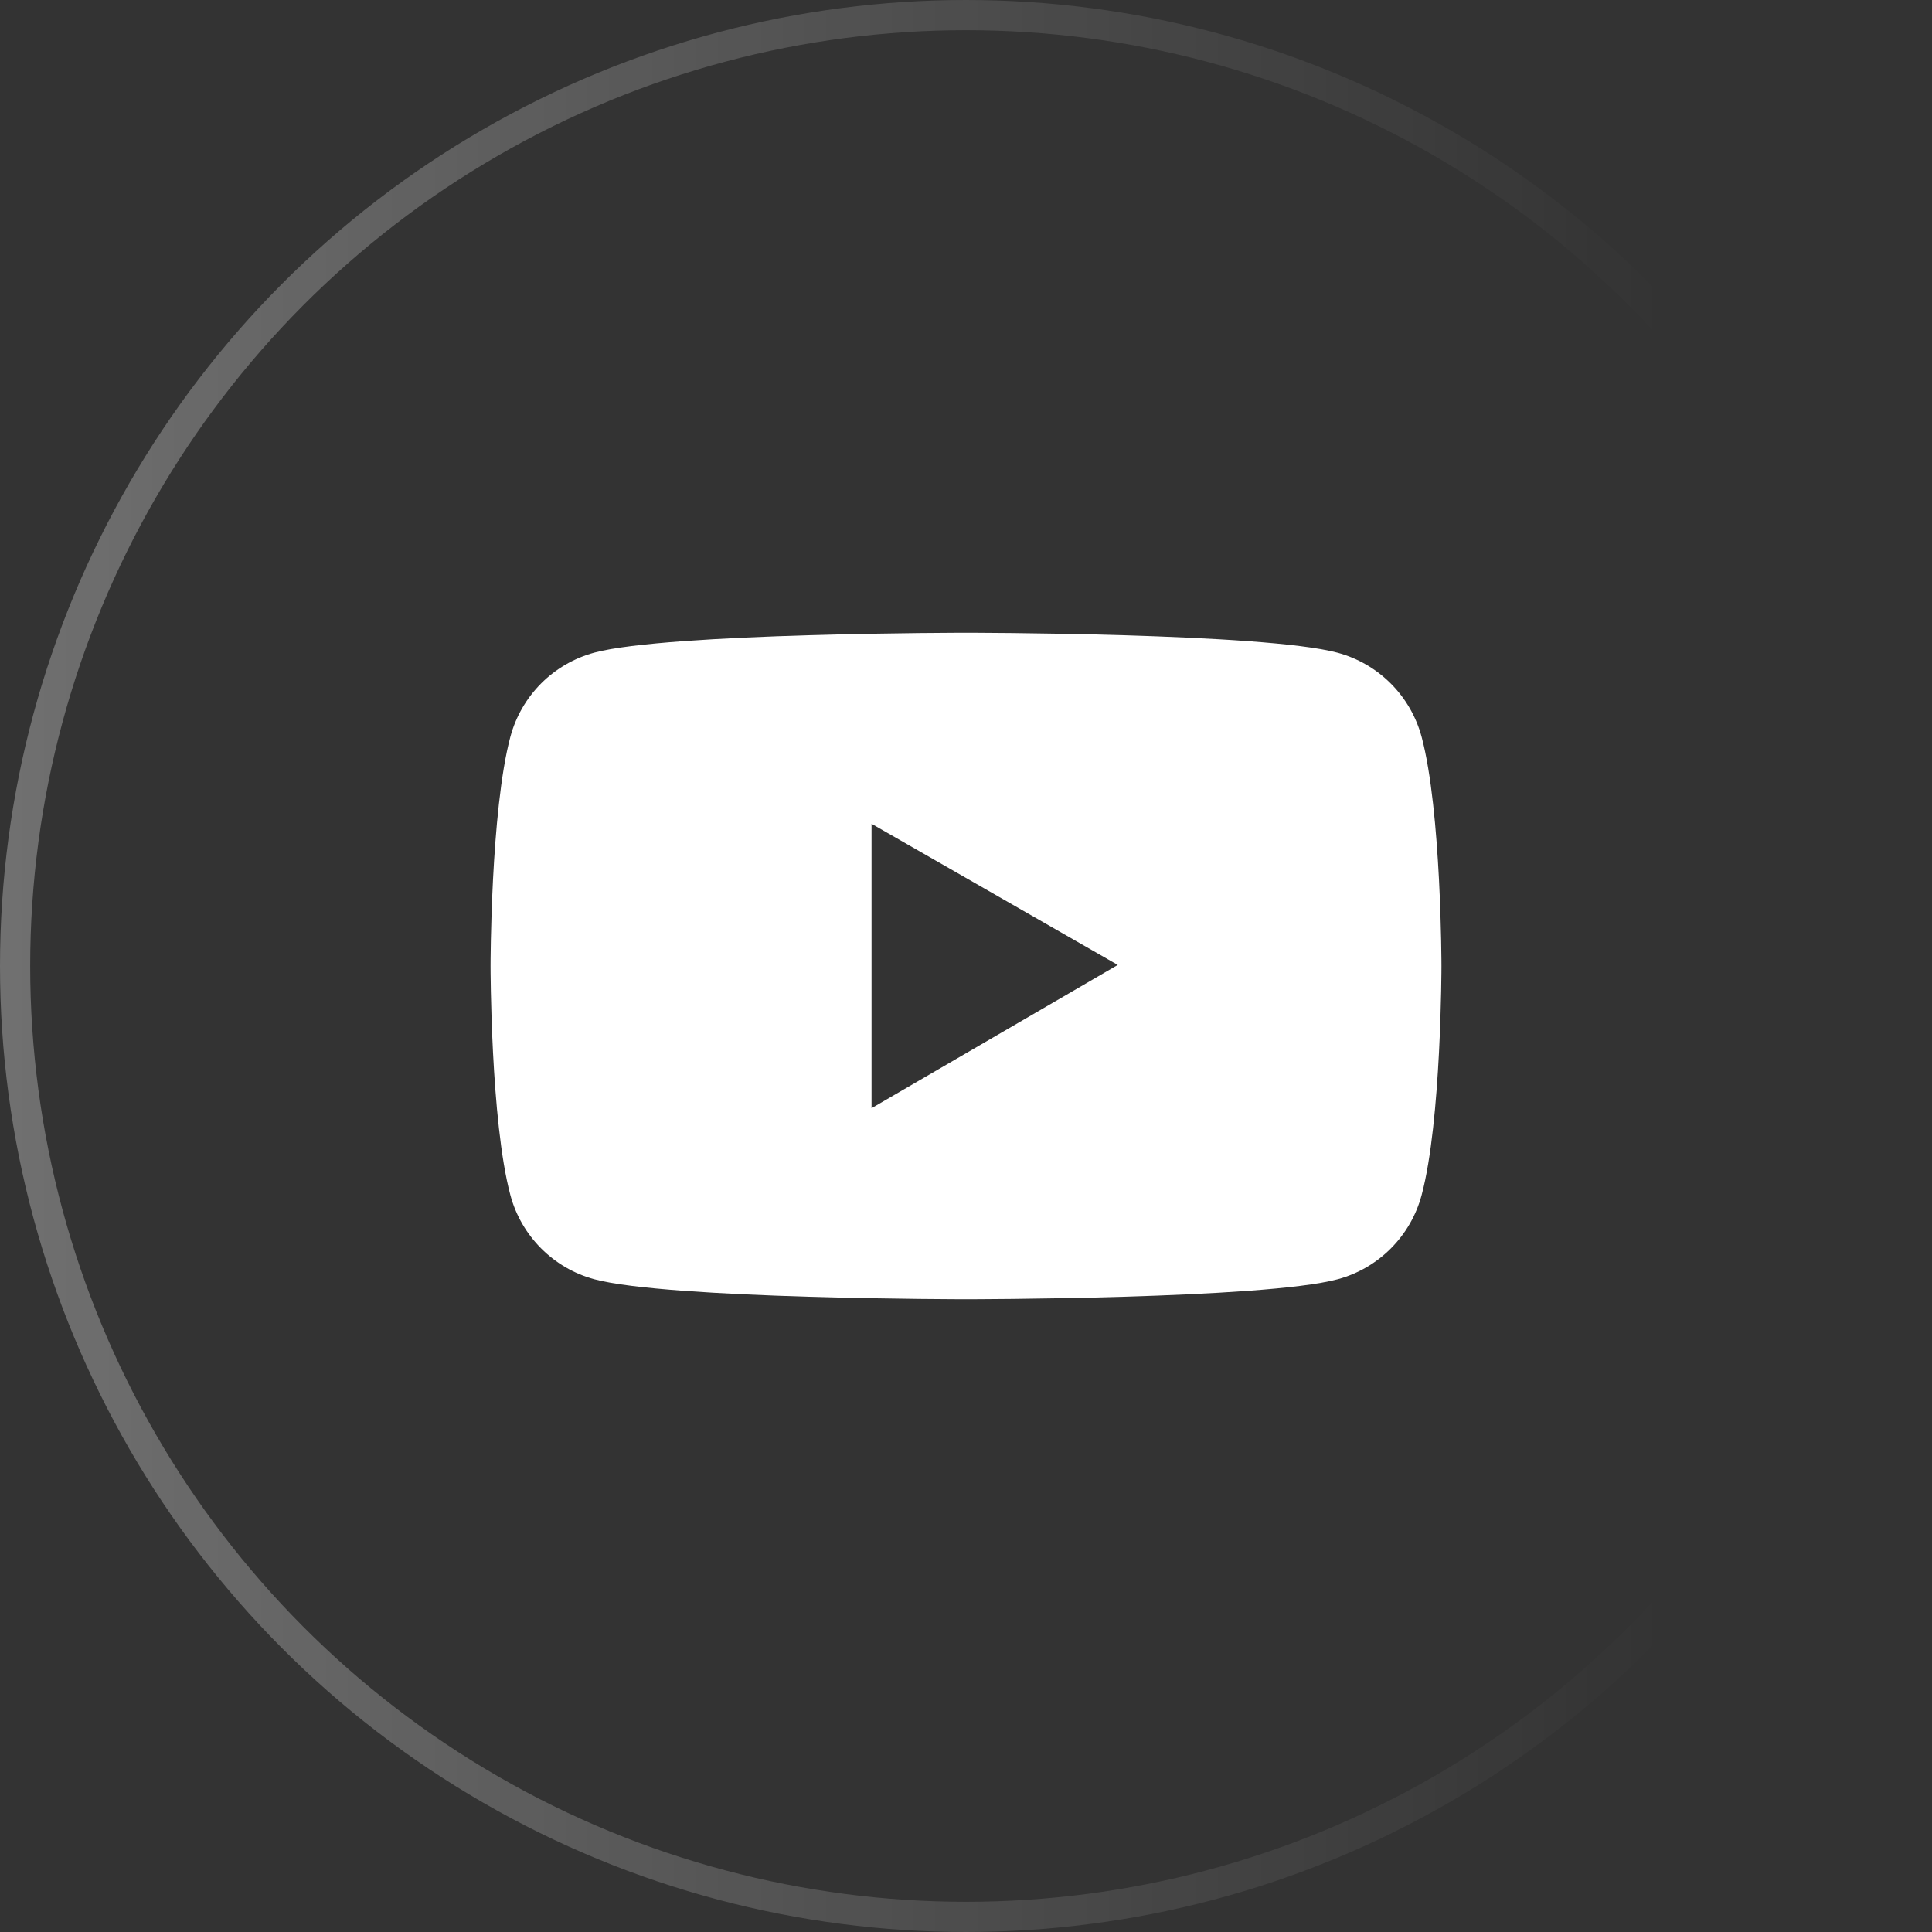
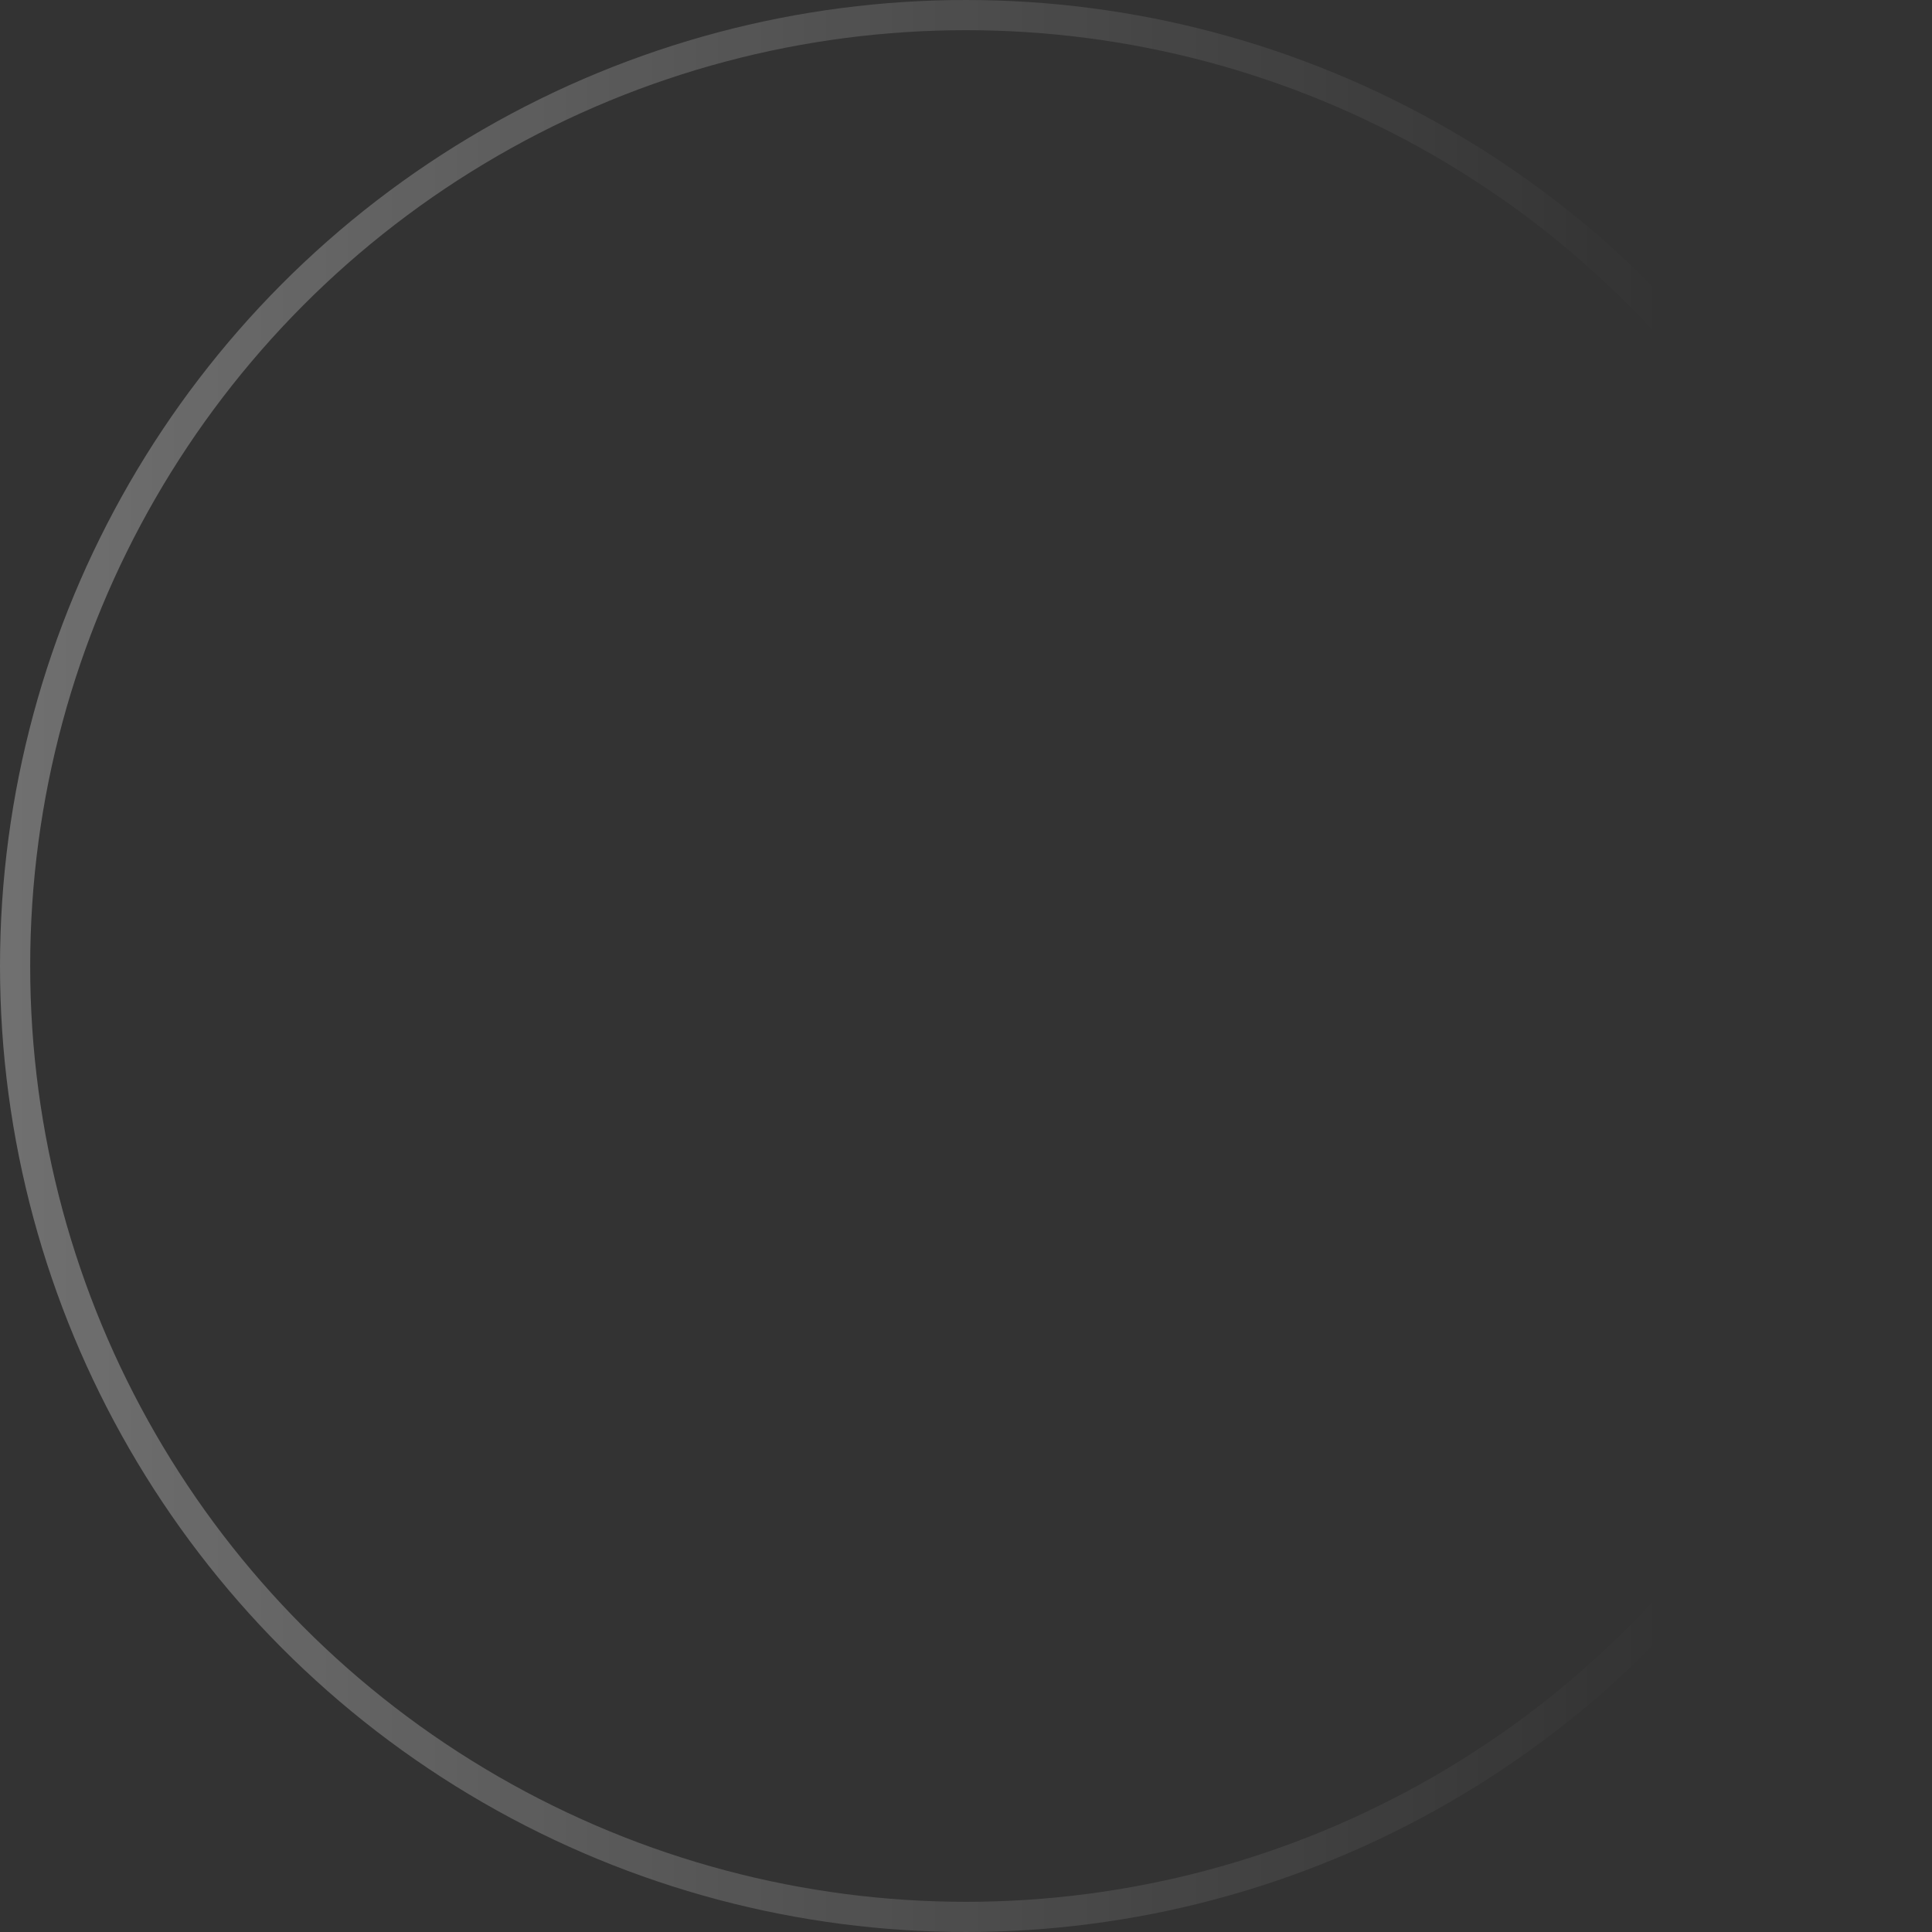
<svg xmlns="http://www.w3.org/2000/svg" width="64" height="64" viewBox="0 0 64 64" fill="none">
  <rect x="0" y="0" width="64" height="64" fill="#333333" stroke="none" />
  <circle opacity="0.3" cx="32" cy="32" r="31.5" stroke="url(#paint0_linear_494_35)" />
-   <path d="M47.093 24.41C46.913 23.742 46.562 23.133 46.073 22.644C45.584 22.154 44.976 21.802 44.308 21.622C41.851 20.961 32 20.961 32 20.961C32 20.961 22.149 20.961 19.692 21.618C19.024 21.798 18.415 22.15 17.926 22.639C17.438 23.129 17.086 23.738 16.907 24.406C16.25 26.867 16.25 32 16.25 32C16.25 32 16.25 37.133 16.907 39.59C17.27 40.947 18.338 42.016 19.692 42.378C22.149 43.039 32 43.039 32 43.039C32 43.039 41.851 43.039 44.308 42.378C45.665 42.016 46.73 40.947 47.093 39.59C47.75 37.133 47.75 32 47.75 32C47.75 32 47.75 26.867 47.093 24.41ZM28.871 36.711V27.289L37.027 31.965L28.871 36.711Z" fill="white" />
  <defs>
    <linearGradient id="paint0_linear_494_35" x1="0" y1="32" x2="64" y2="32" gradientUnits="userSpaceOnUse">
      <stop stop-color="white" />
      <stop offset="0.861" stop-color="white" stop-opacity="0" />
    </linearGradient>
  </defs>
</svg>